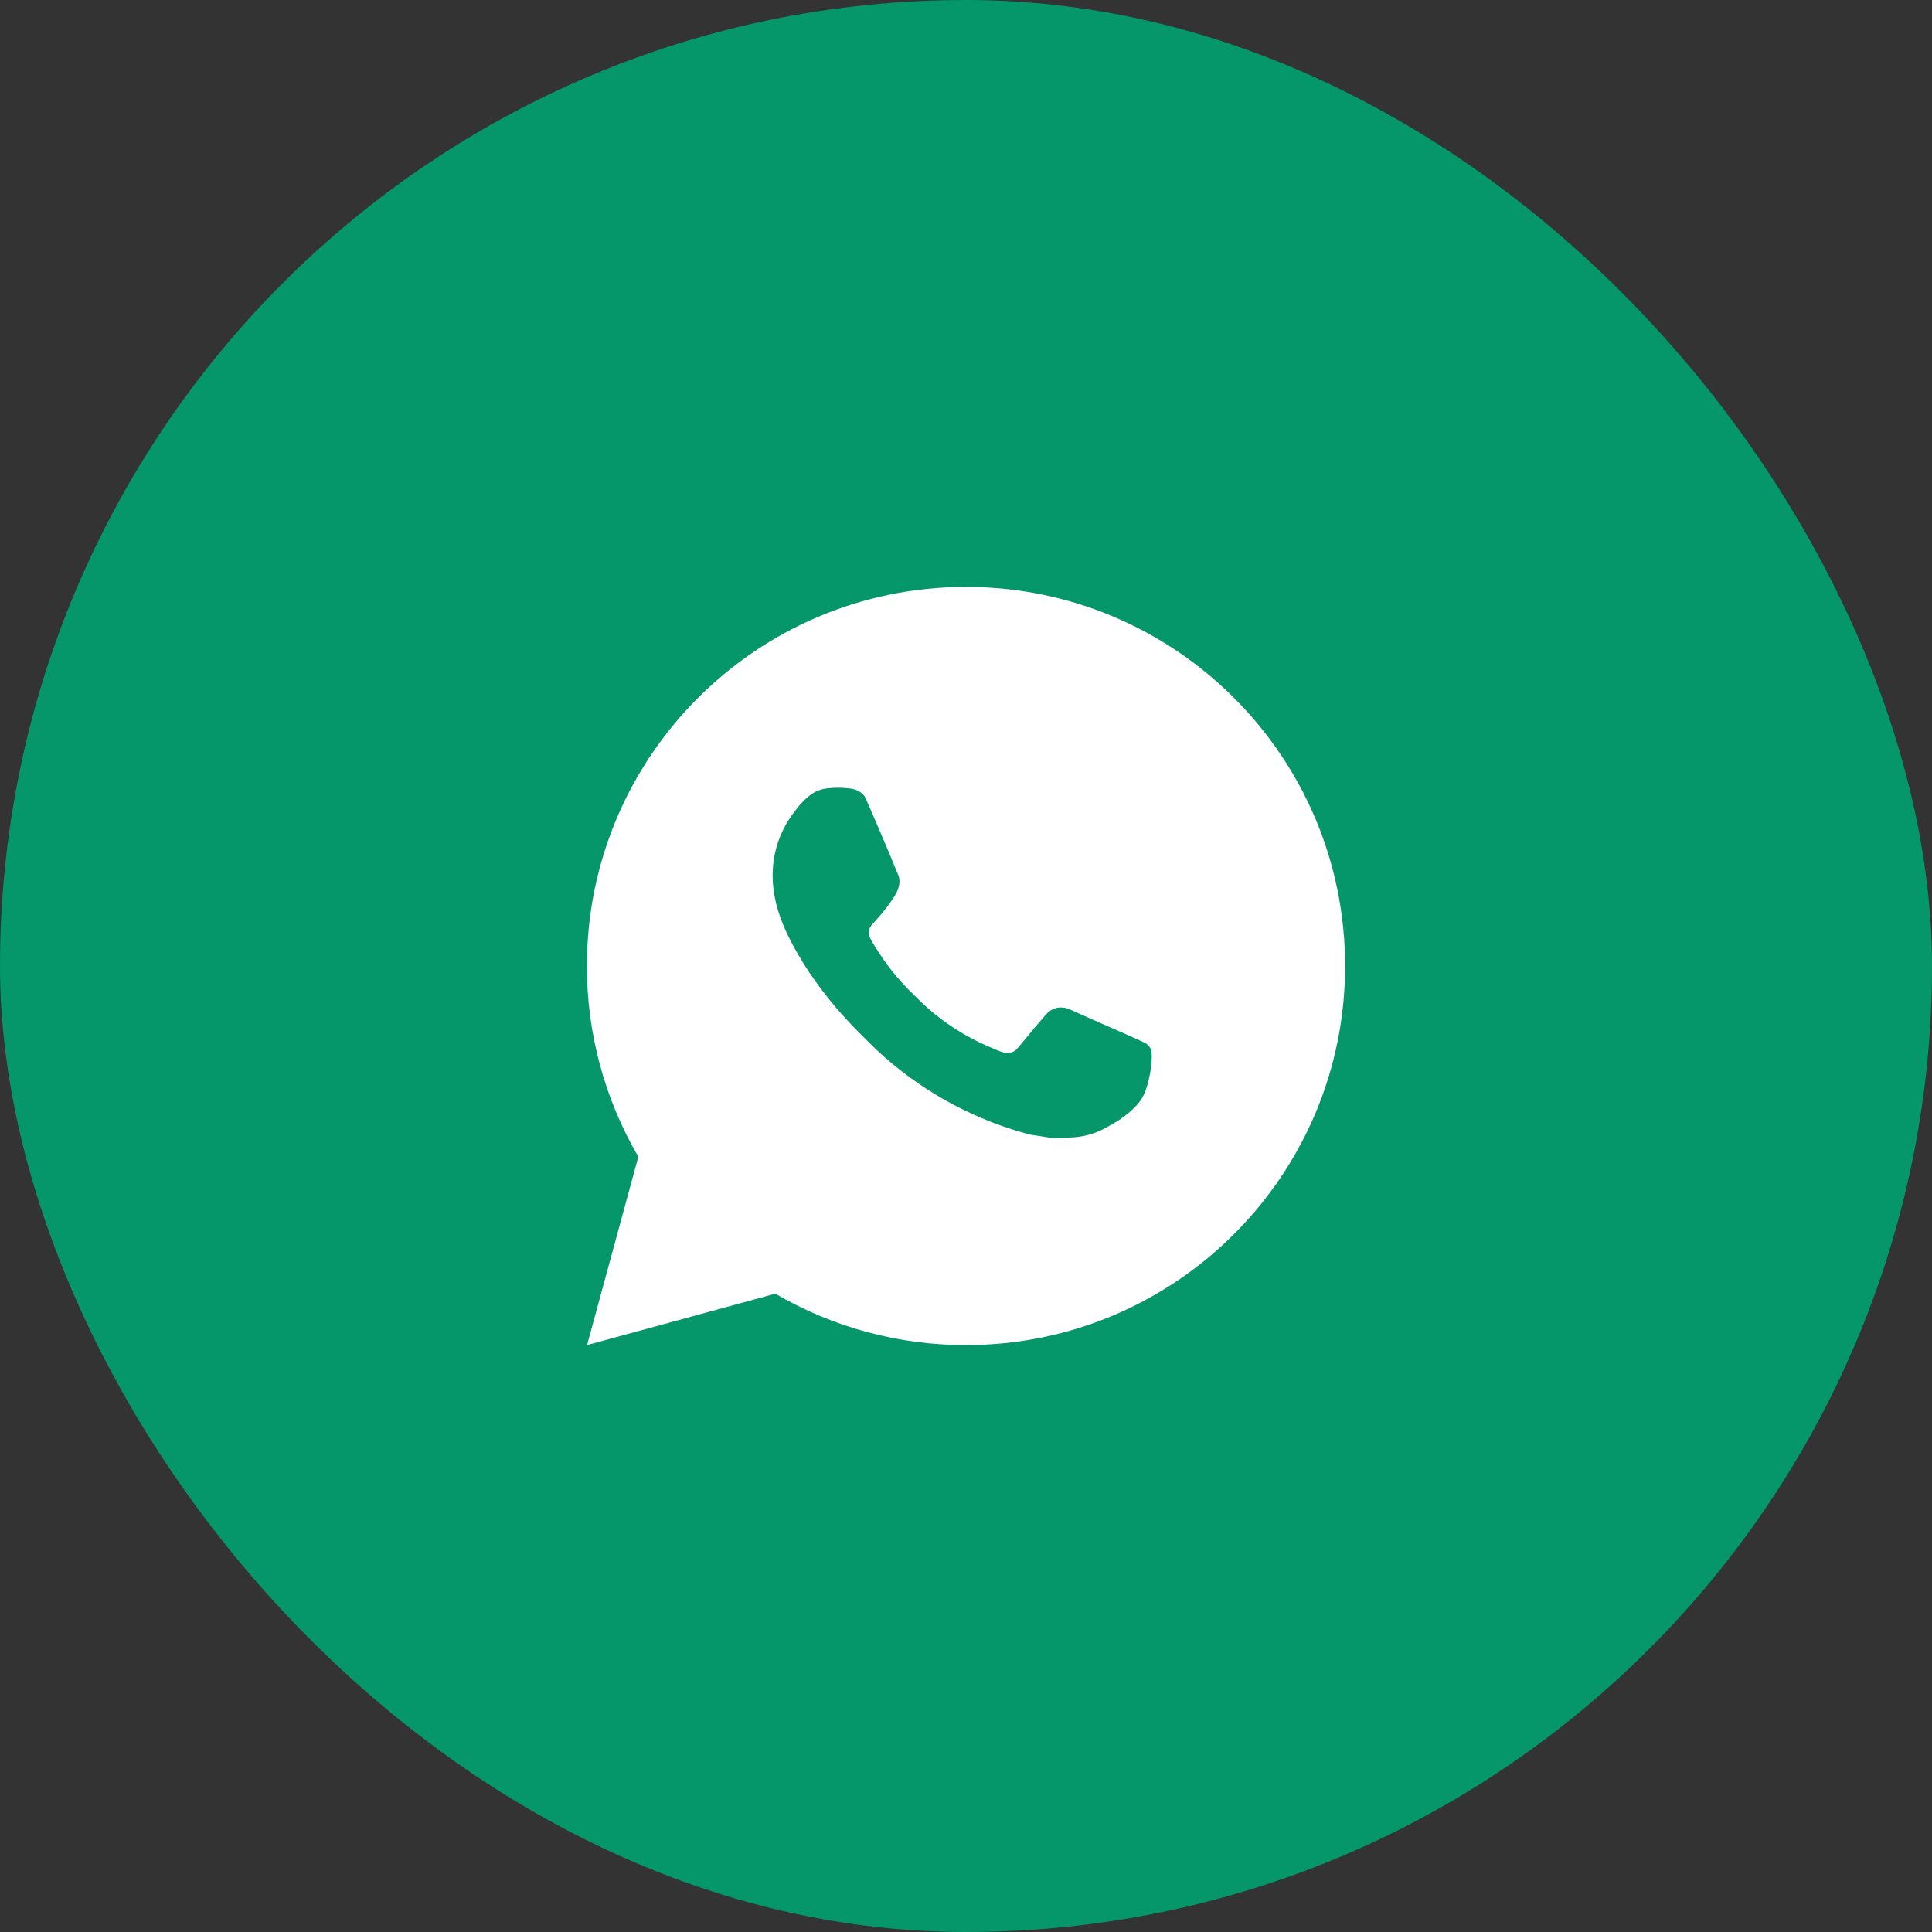
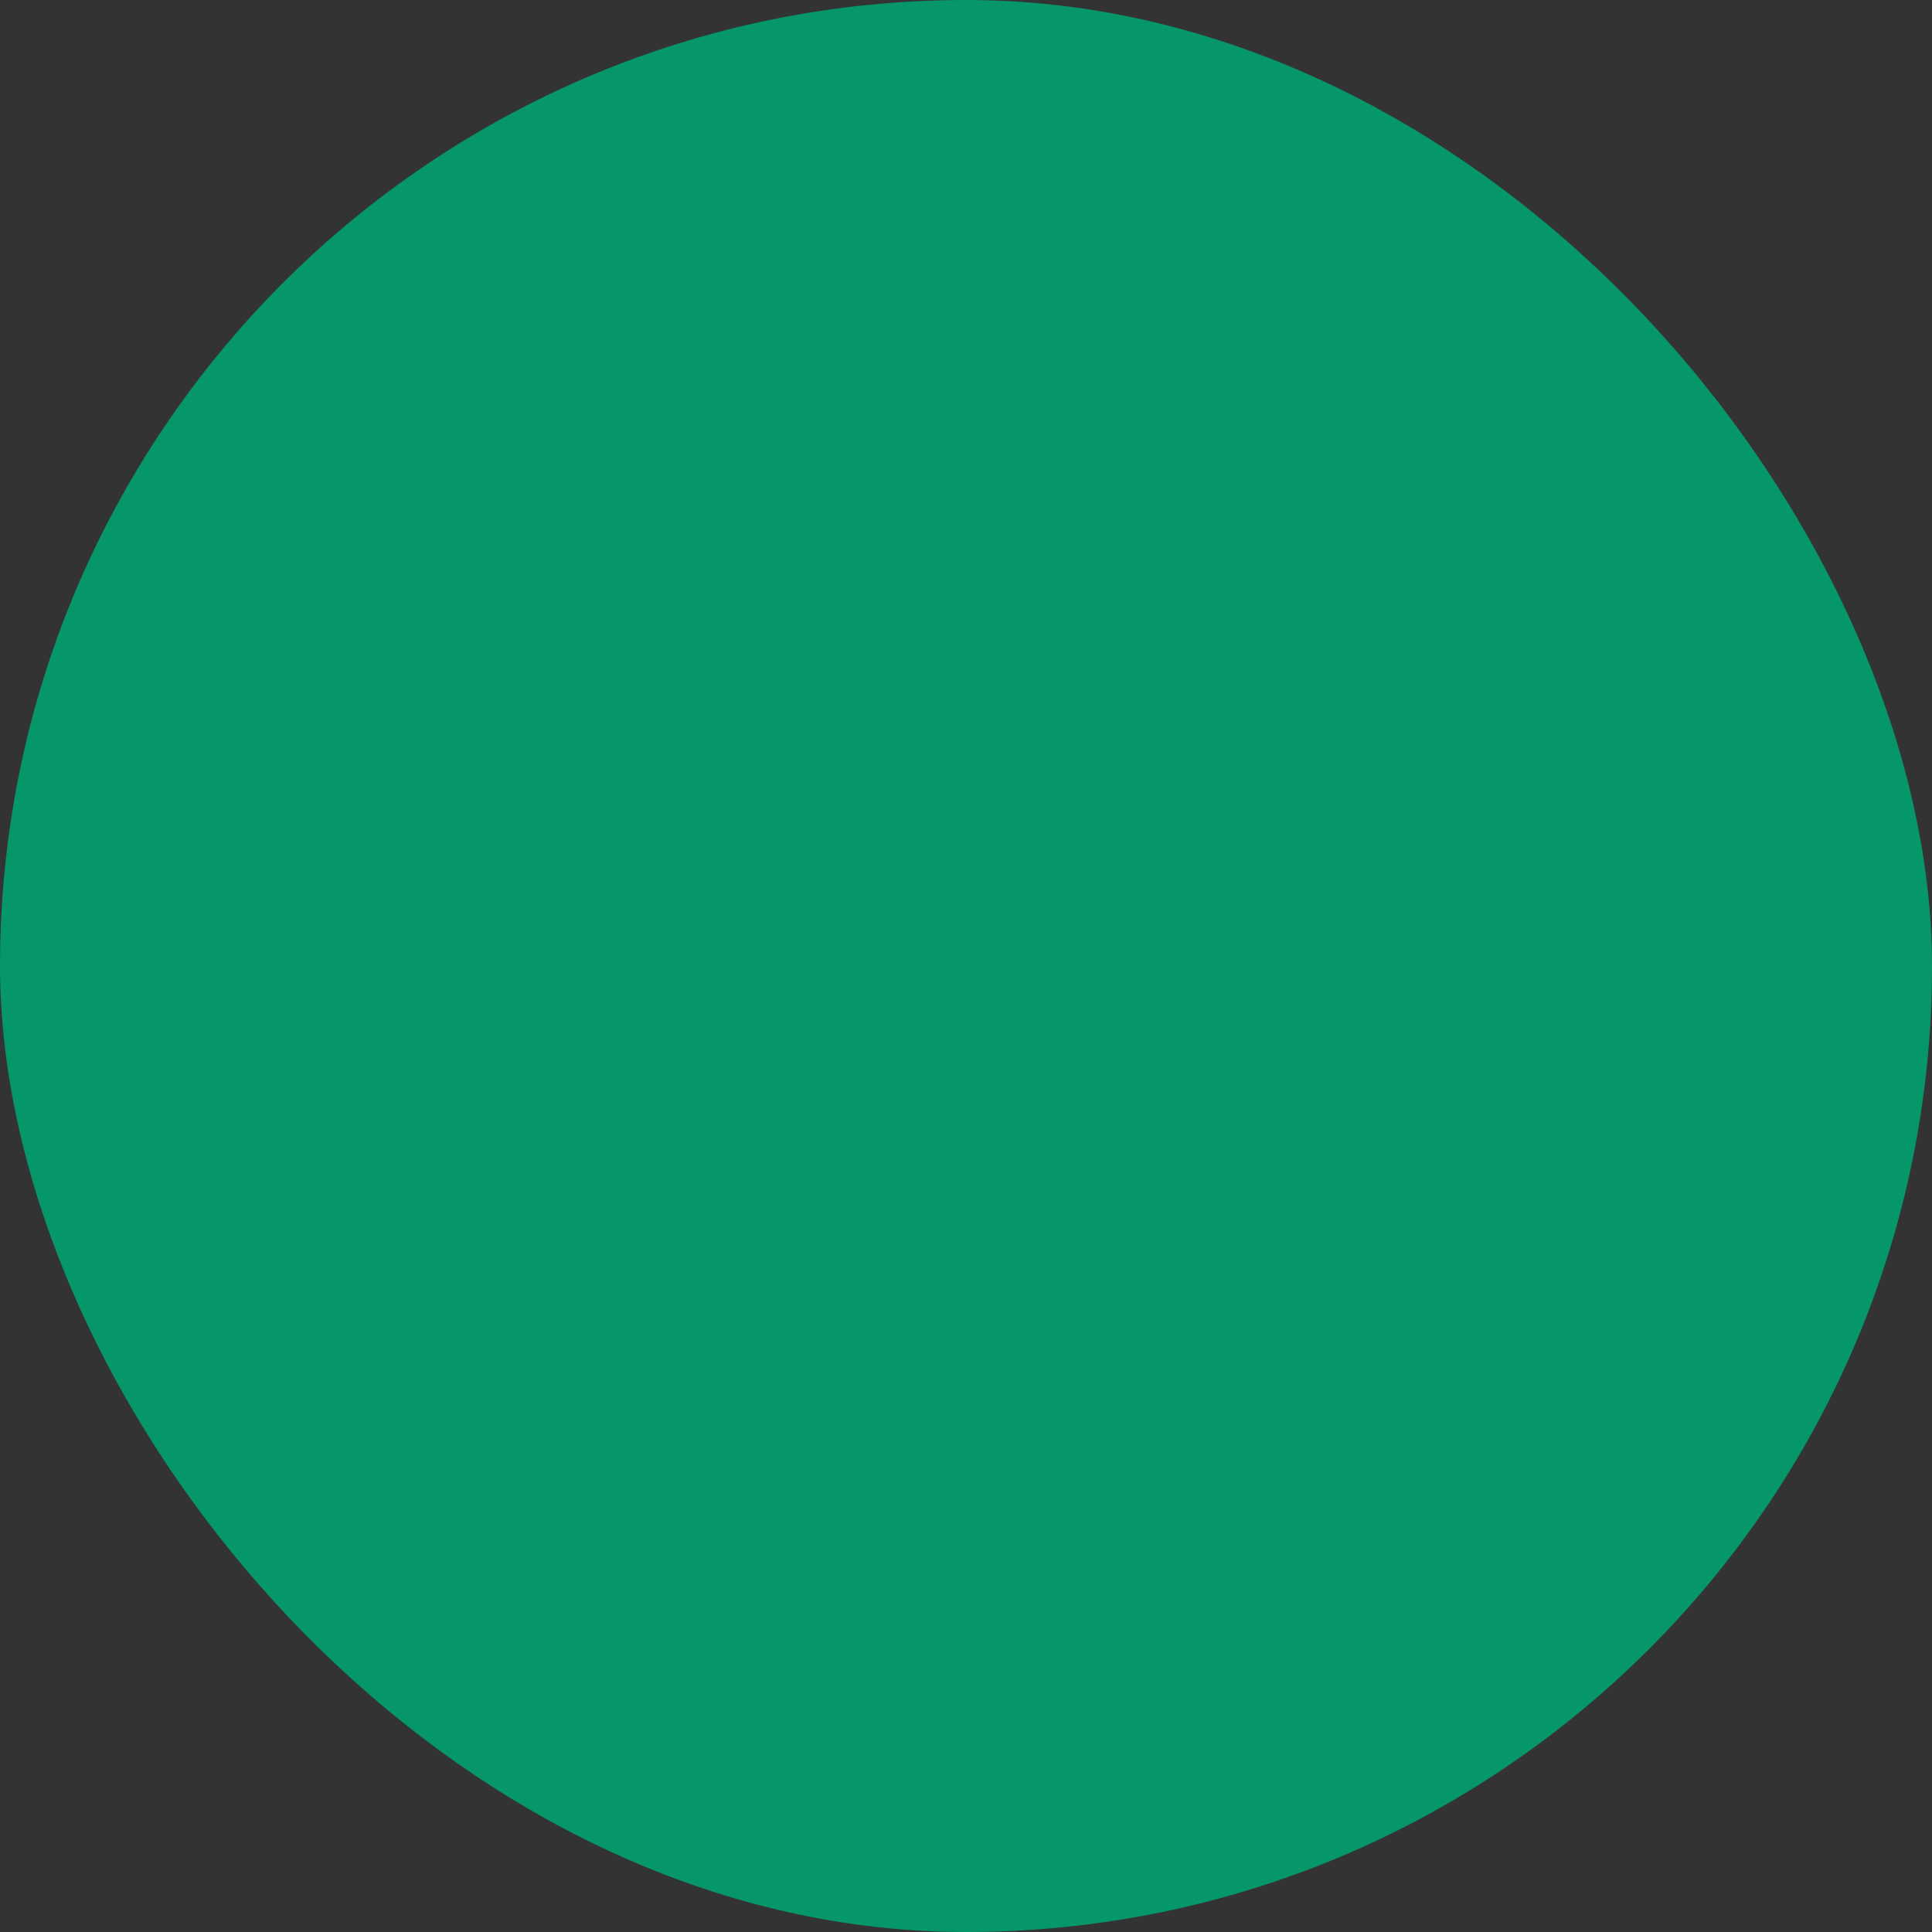
<svg xmlns="http://www.w3.org/2000/svg" width="37" height="37" viewBox="0 0 37 37" fill="none">
  <rect x="0" y="0" width="37" height="37" fill="#333333" stroke="none" />
  <rect width="37" height="37" rx="18.5" fill="#059669" />
-   <path d="M18.5 11.24C22.51 11.24 25.76 14.49 25.76 18.5C25.76 22.51 22.51 25.76 18.5 25.76C17.217 25.762 15.957 25.423 14.848 24.776L11.243 25.76L12.225 22.153C11.578 21.045 11.238 19.784 11.24 18.5C11.24 14.49 14.49 11.24 18.5 11.24ZM16.026 15.088L15.881 15.094C15.787 15.1 15.695 15.125 15.611 15.166C15.532 15.211 15.46 15.267 15.397 15.332C15.31 15.414 15.261 15.485 15.208 15.554C14.939 15.903 14.794 16.332 14.797 16.772C14.798 17.128 14.891 17.474 15.036 17.798C15.333 18.453 15.822 19.146 16.466 19.789C16.622 19.943 16.774 20.099 16.938 20.243C17.739 20.948 18.694 21.457 19.726 21.729L20.139 21.792C20.273 21.799 20.407 21.789 20.542 21.782C20.754 21.771 20.96 21.714 21.147 21.614C21.242 21.565 21.335 21.512 21.425 21.455C21.425 21.455 21.456 21.434 21.516 21.39C21.614 21.317 21.674 21.265 21.755 21.18C21.816 21.117 21.867 21.044 21.908 20.961C21.965 20.843 22.021 20.617 22.044 20.429C22.062 20.285 22.057 20.207 22.055 20.158C22.052 20.081 21.987 20 21.917 19.966L21.494 19.776C21.494 19.776 20.862 19.501 20.476 19.325C20.436 19.308 20.392 19.298 20.348 19.296C20.299 19.291 20.248 19.296 20.201 19.312C20.154 19.328 20.11 19.354 20.074 19.388C20.07 19.386 20.022 19.428 19.497 20.064C19.467 20.104 19.425 20.135 19.378 20.152C19.33 20.169 19.279 20.171 19.23 20.158C19.182 20.146 19.136 20.13 19.091 20.11C19.001 20.073 18.97 20.058 18.908 20.032C18.491 19.85 18.105 19.605 17.765 19.304C17.673 19.224 17.588 19.137 17.501 19.052C17.215 18.779 16.966 18.47 16.761 18.132L16.718 18.063C16.687 18.016 16.663 17.966 16.644 17.914C16.616 17.807 16.688 17.722 16.688 17.722C16.688 17.722 16.864 17.529 16.946 17.424C17.026 17.322 17.094 17.224 17.137 17.153C17.223 17.015 17.25 16.874 17.205 16.764C17.002 16.267 16.791 15.774 16.575 15.282C16.532 15.185 16.405 15.115 16.289 15.102C16.25 15.097 16.211 15.093 16.172 15.09C16.074 15.084 15.976 15.085 15.879 15.093L16.026 15.088Z" fill="white" />
</svg>